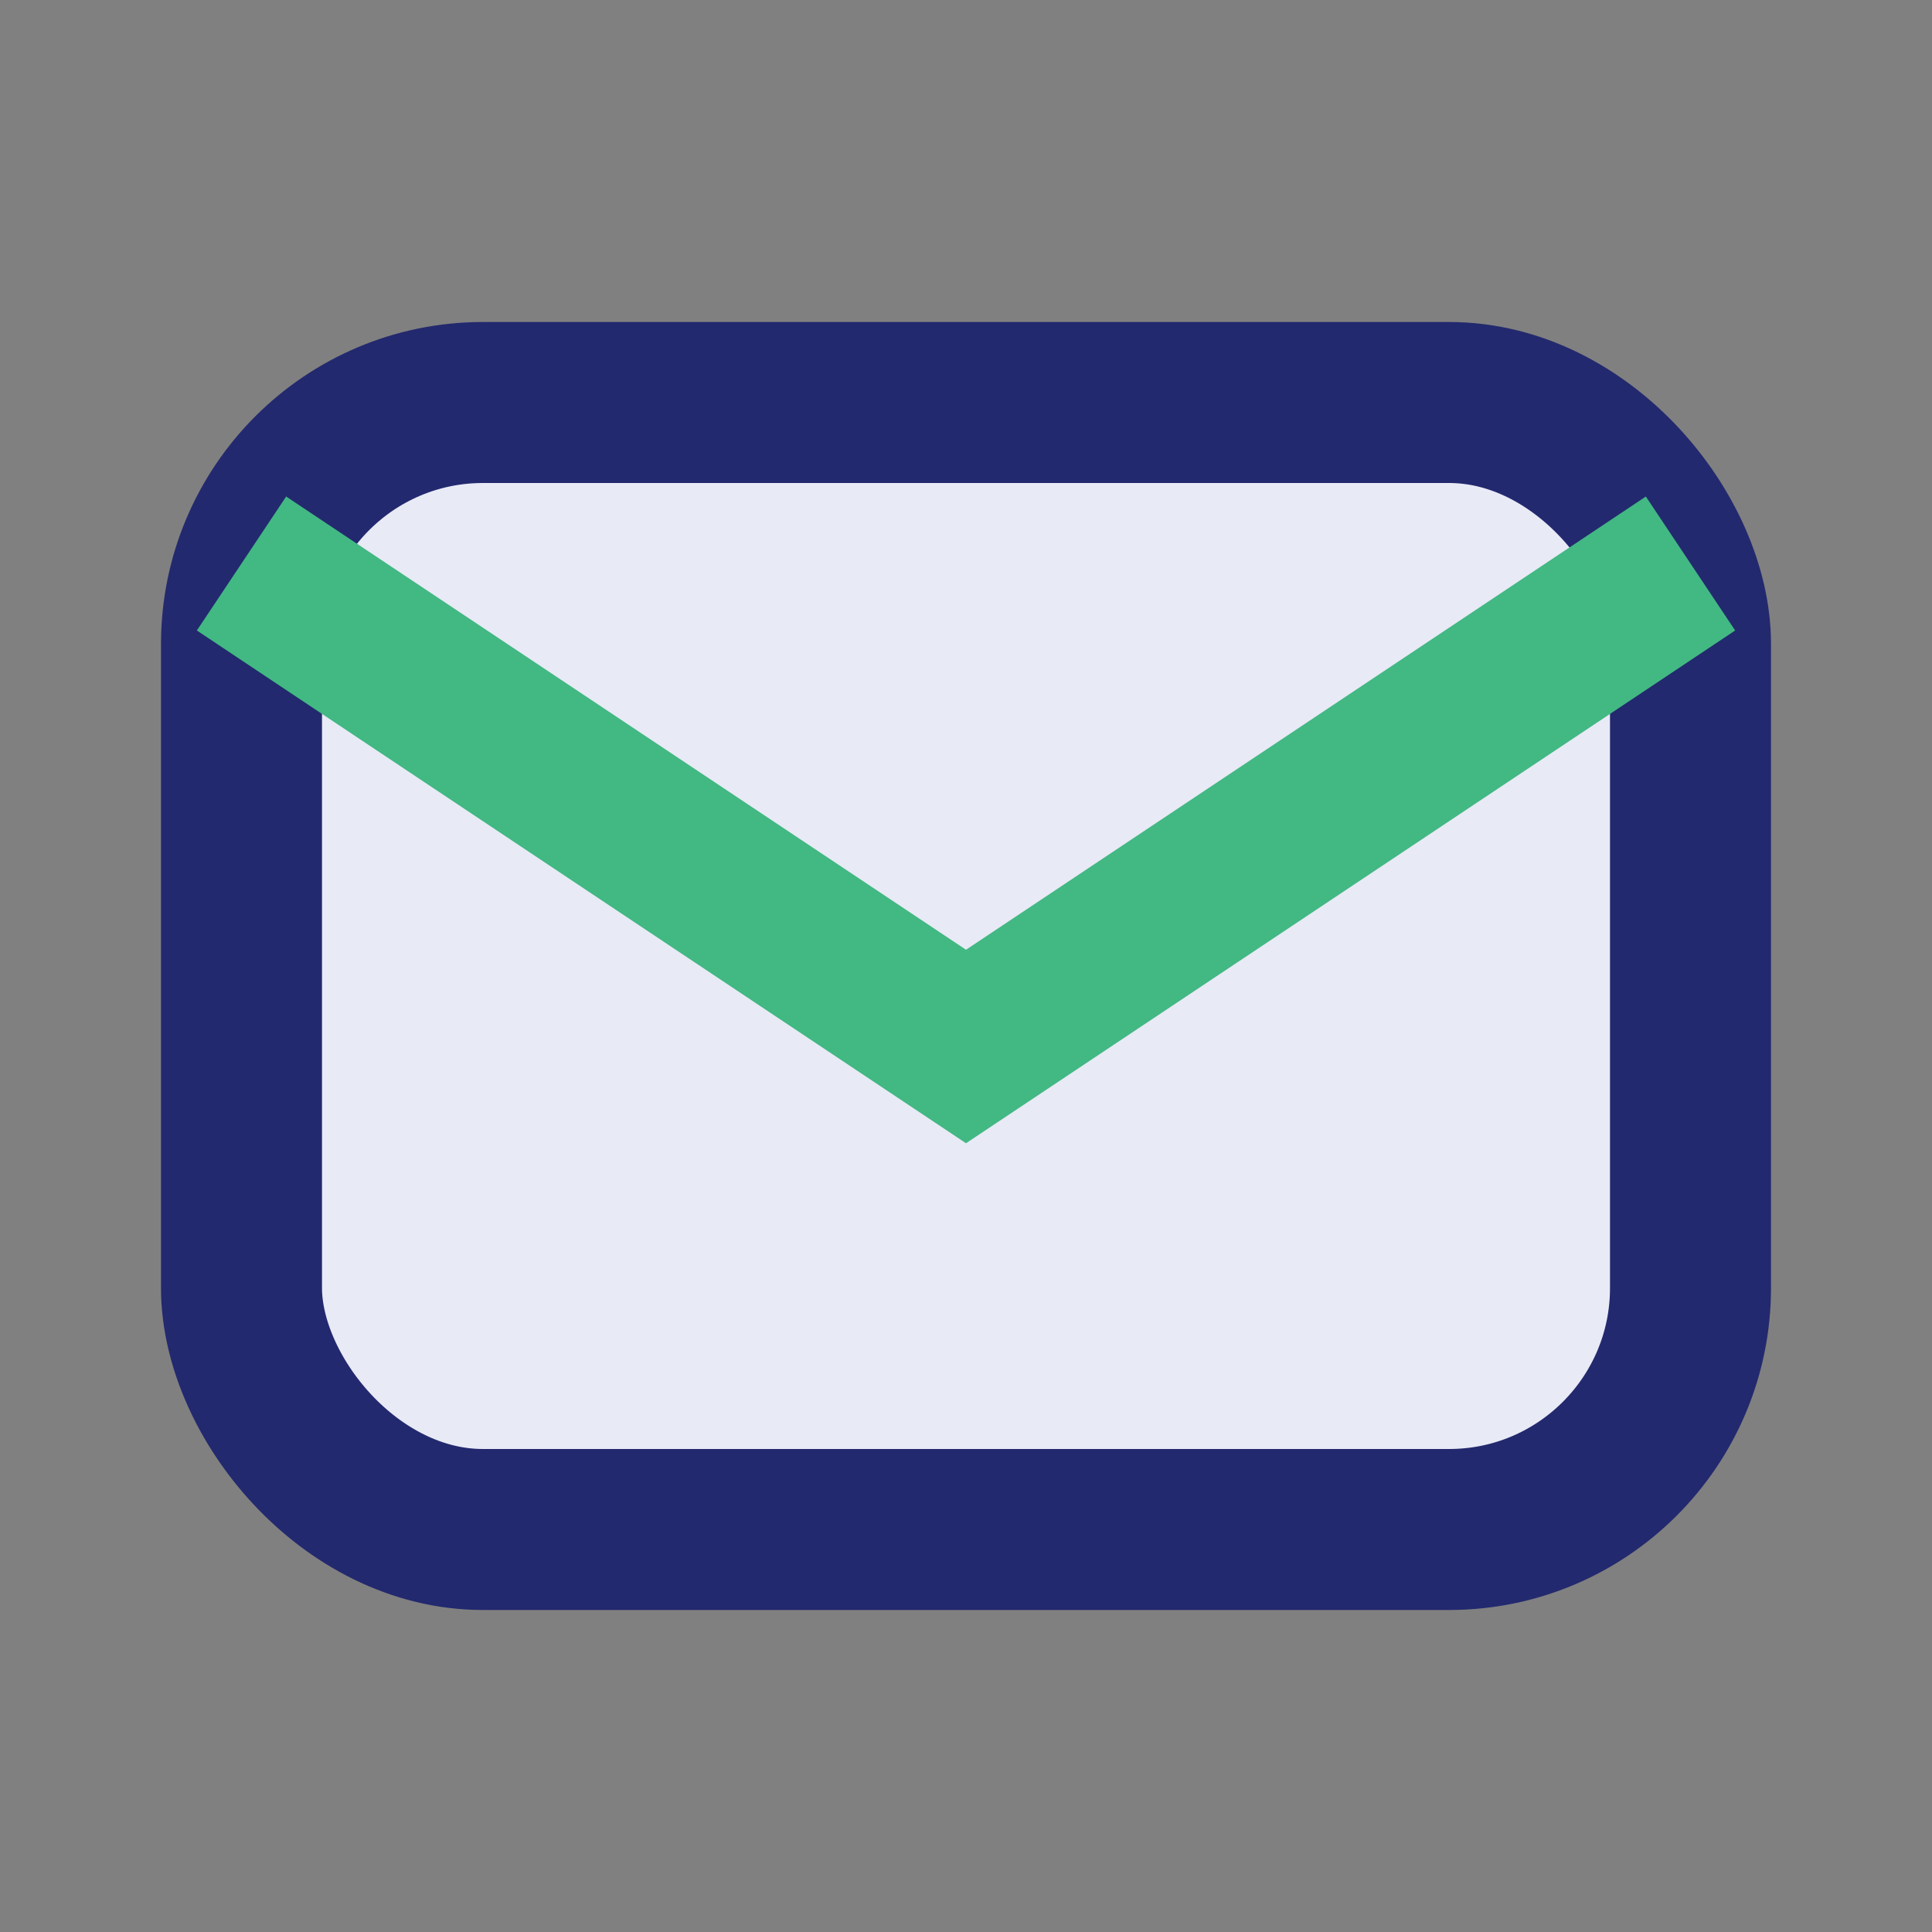
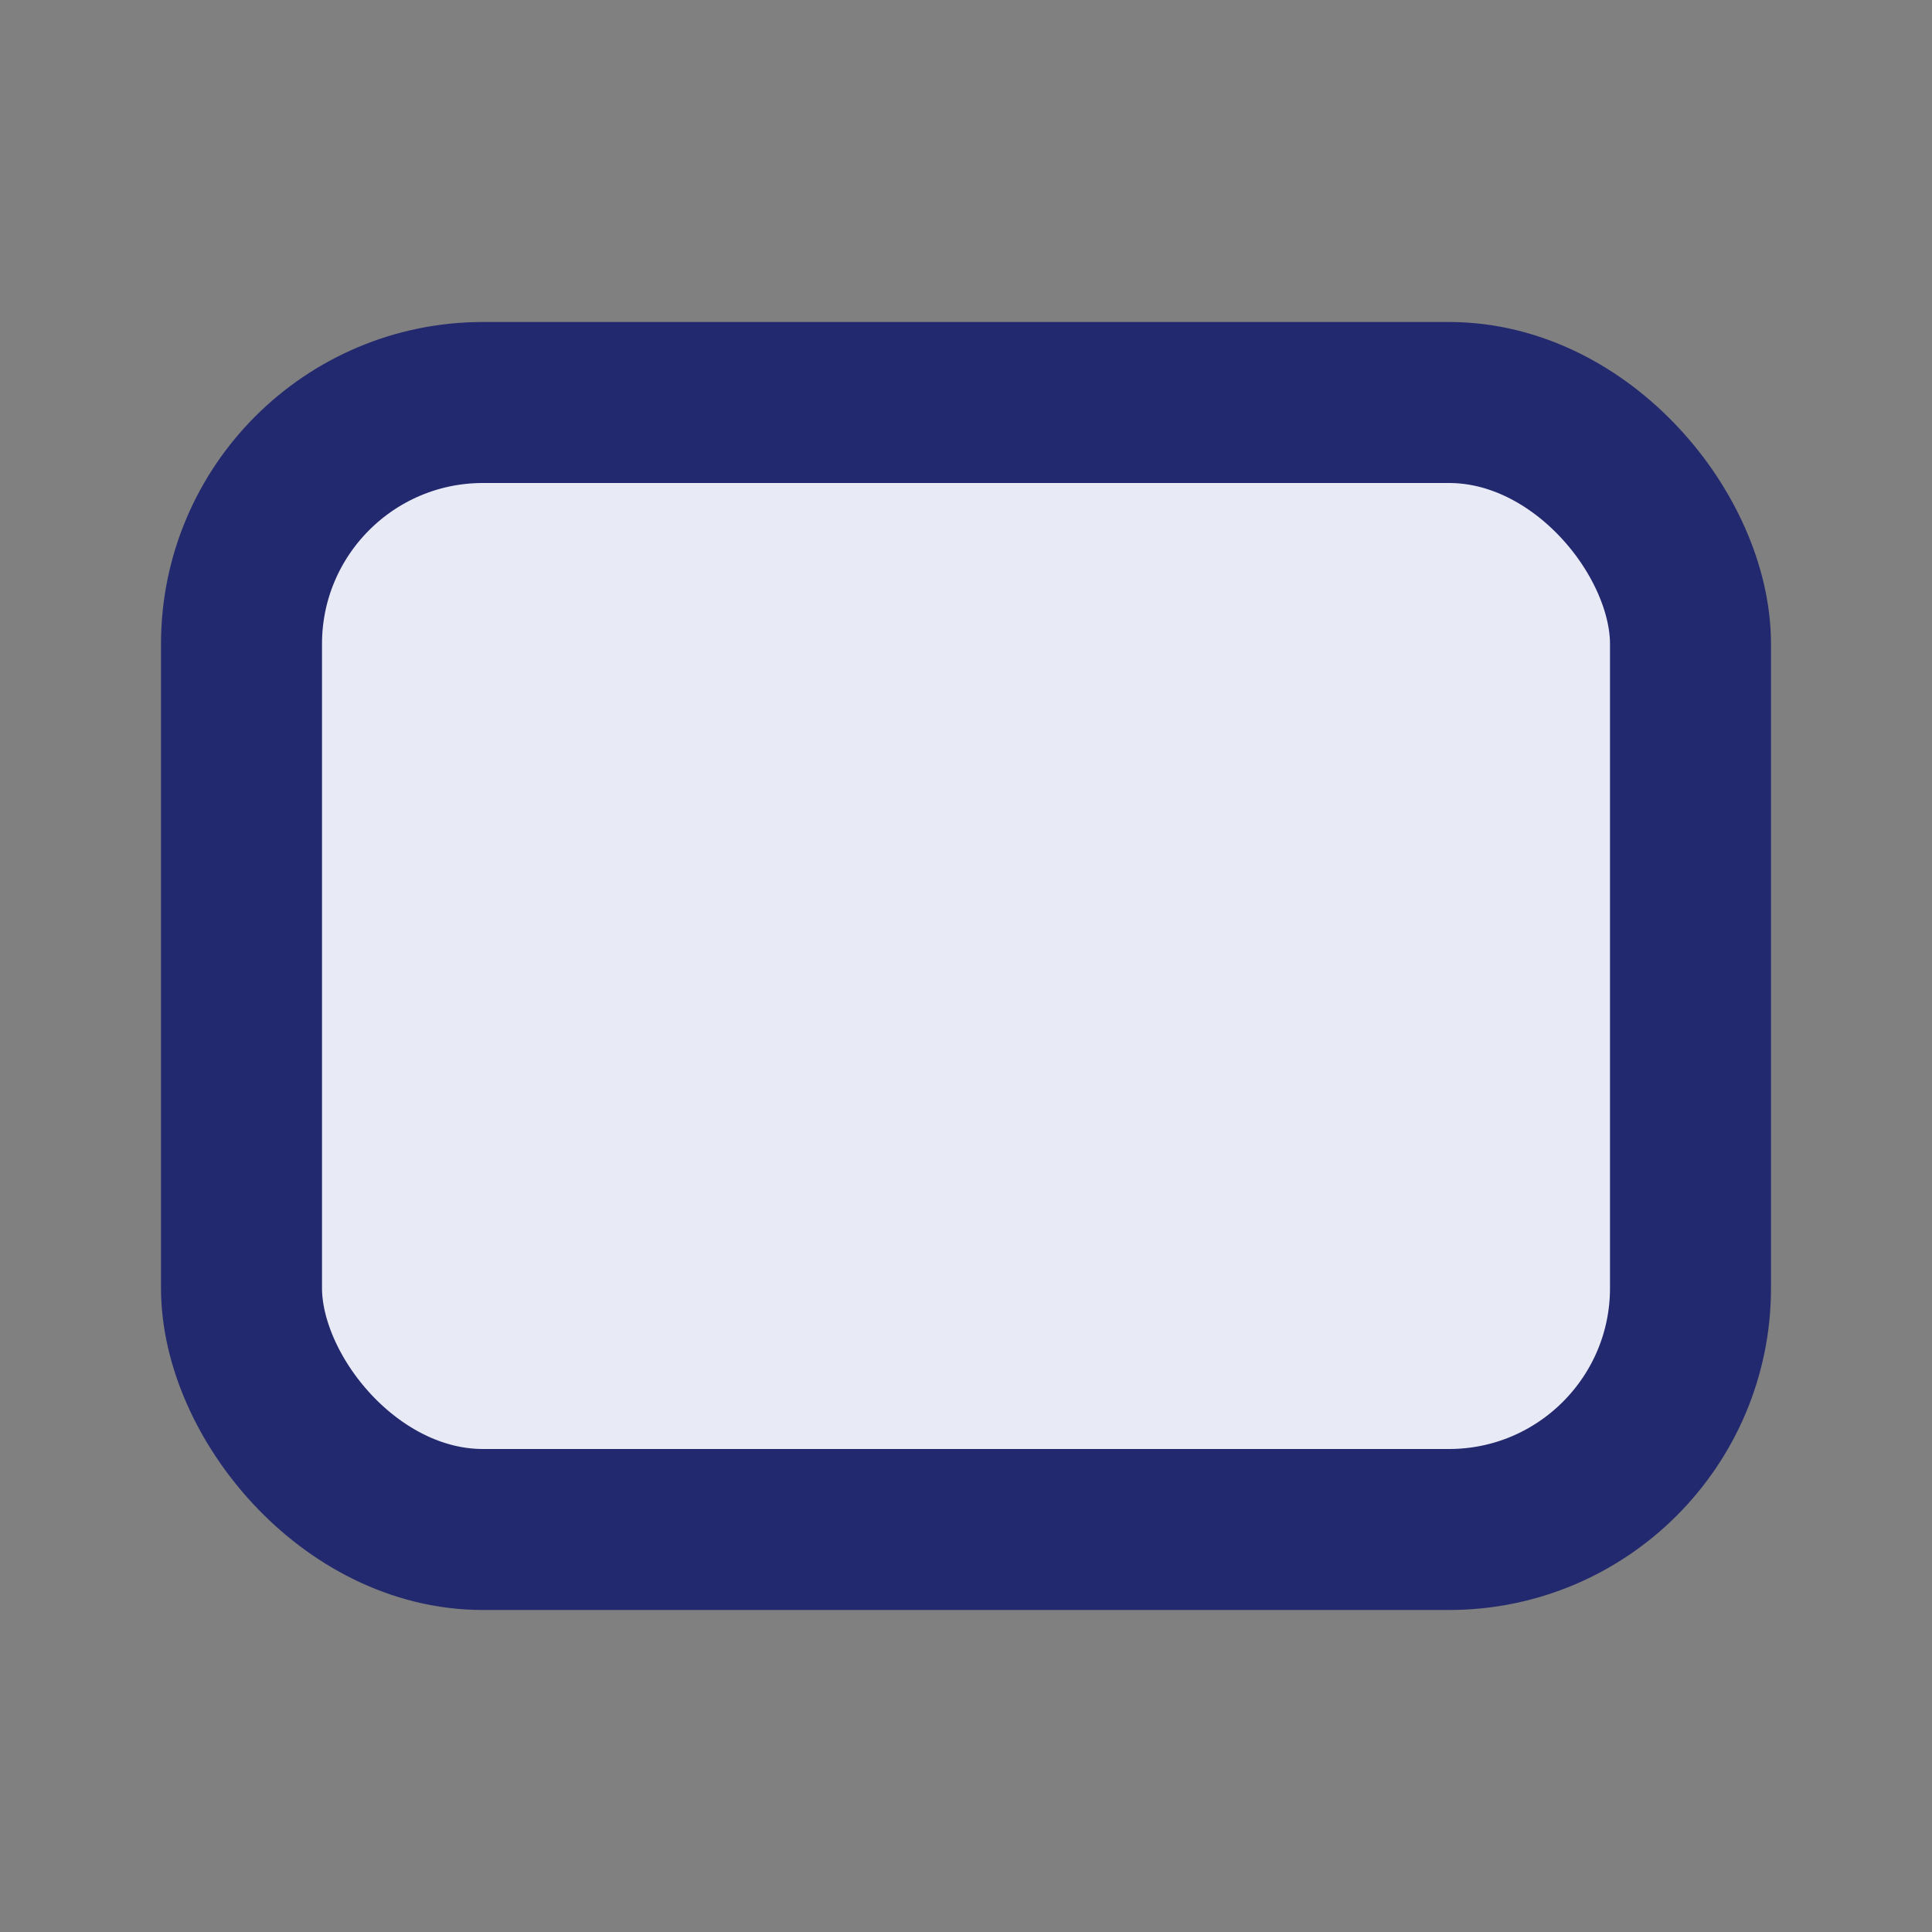
<svg xmlns="http://www.w3.org/2000/svg" width="24" height="24" viewBox="0 0 24 24">
  <rect x="0" y="0" width="24" height="24" fill="#808080" stroke="none" />
  <rect x="3" y="5" width="18" height="14" rx="3" fill="#E8EAF6" stroke="#23296E" stroke-width="2" />
-   <path d="M3 7l9 6l9-6" fill="none" stroke="#42B883" stroke-width="2" />
</svg>